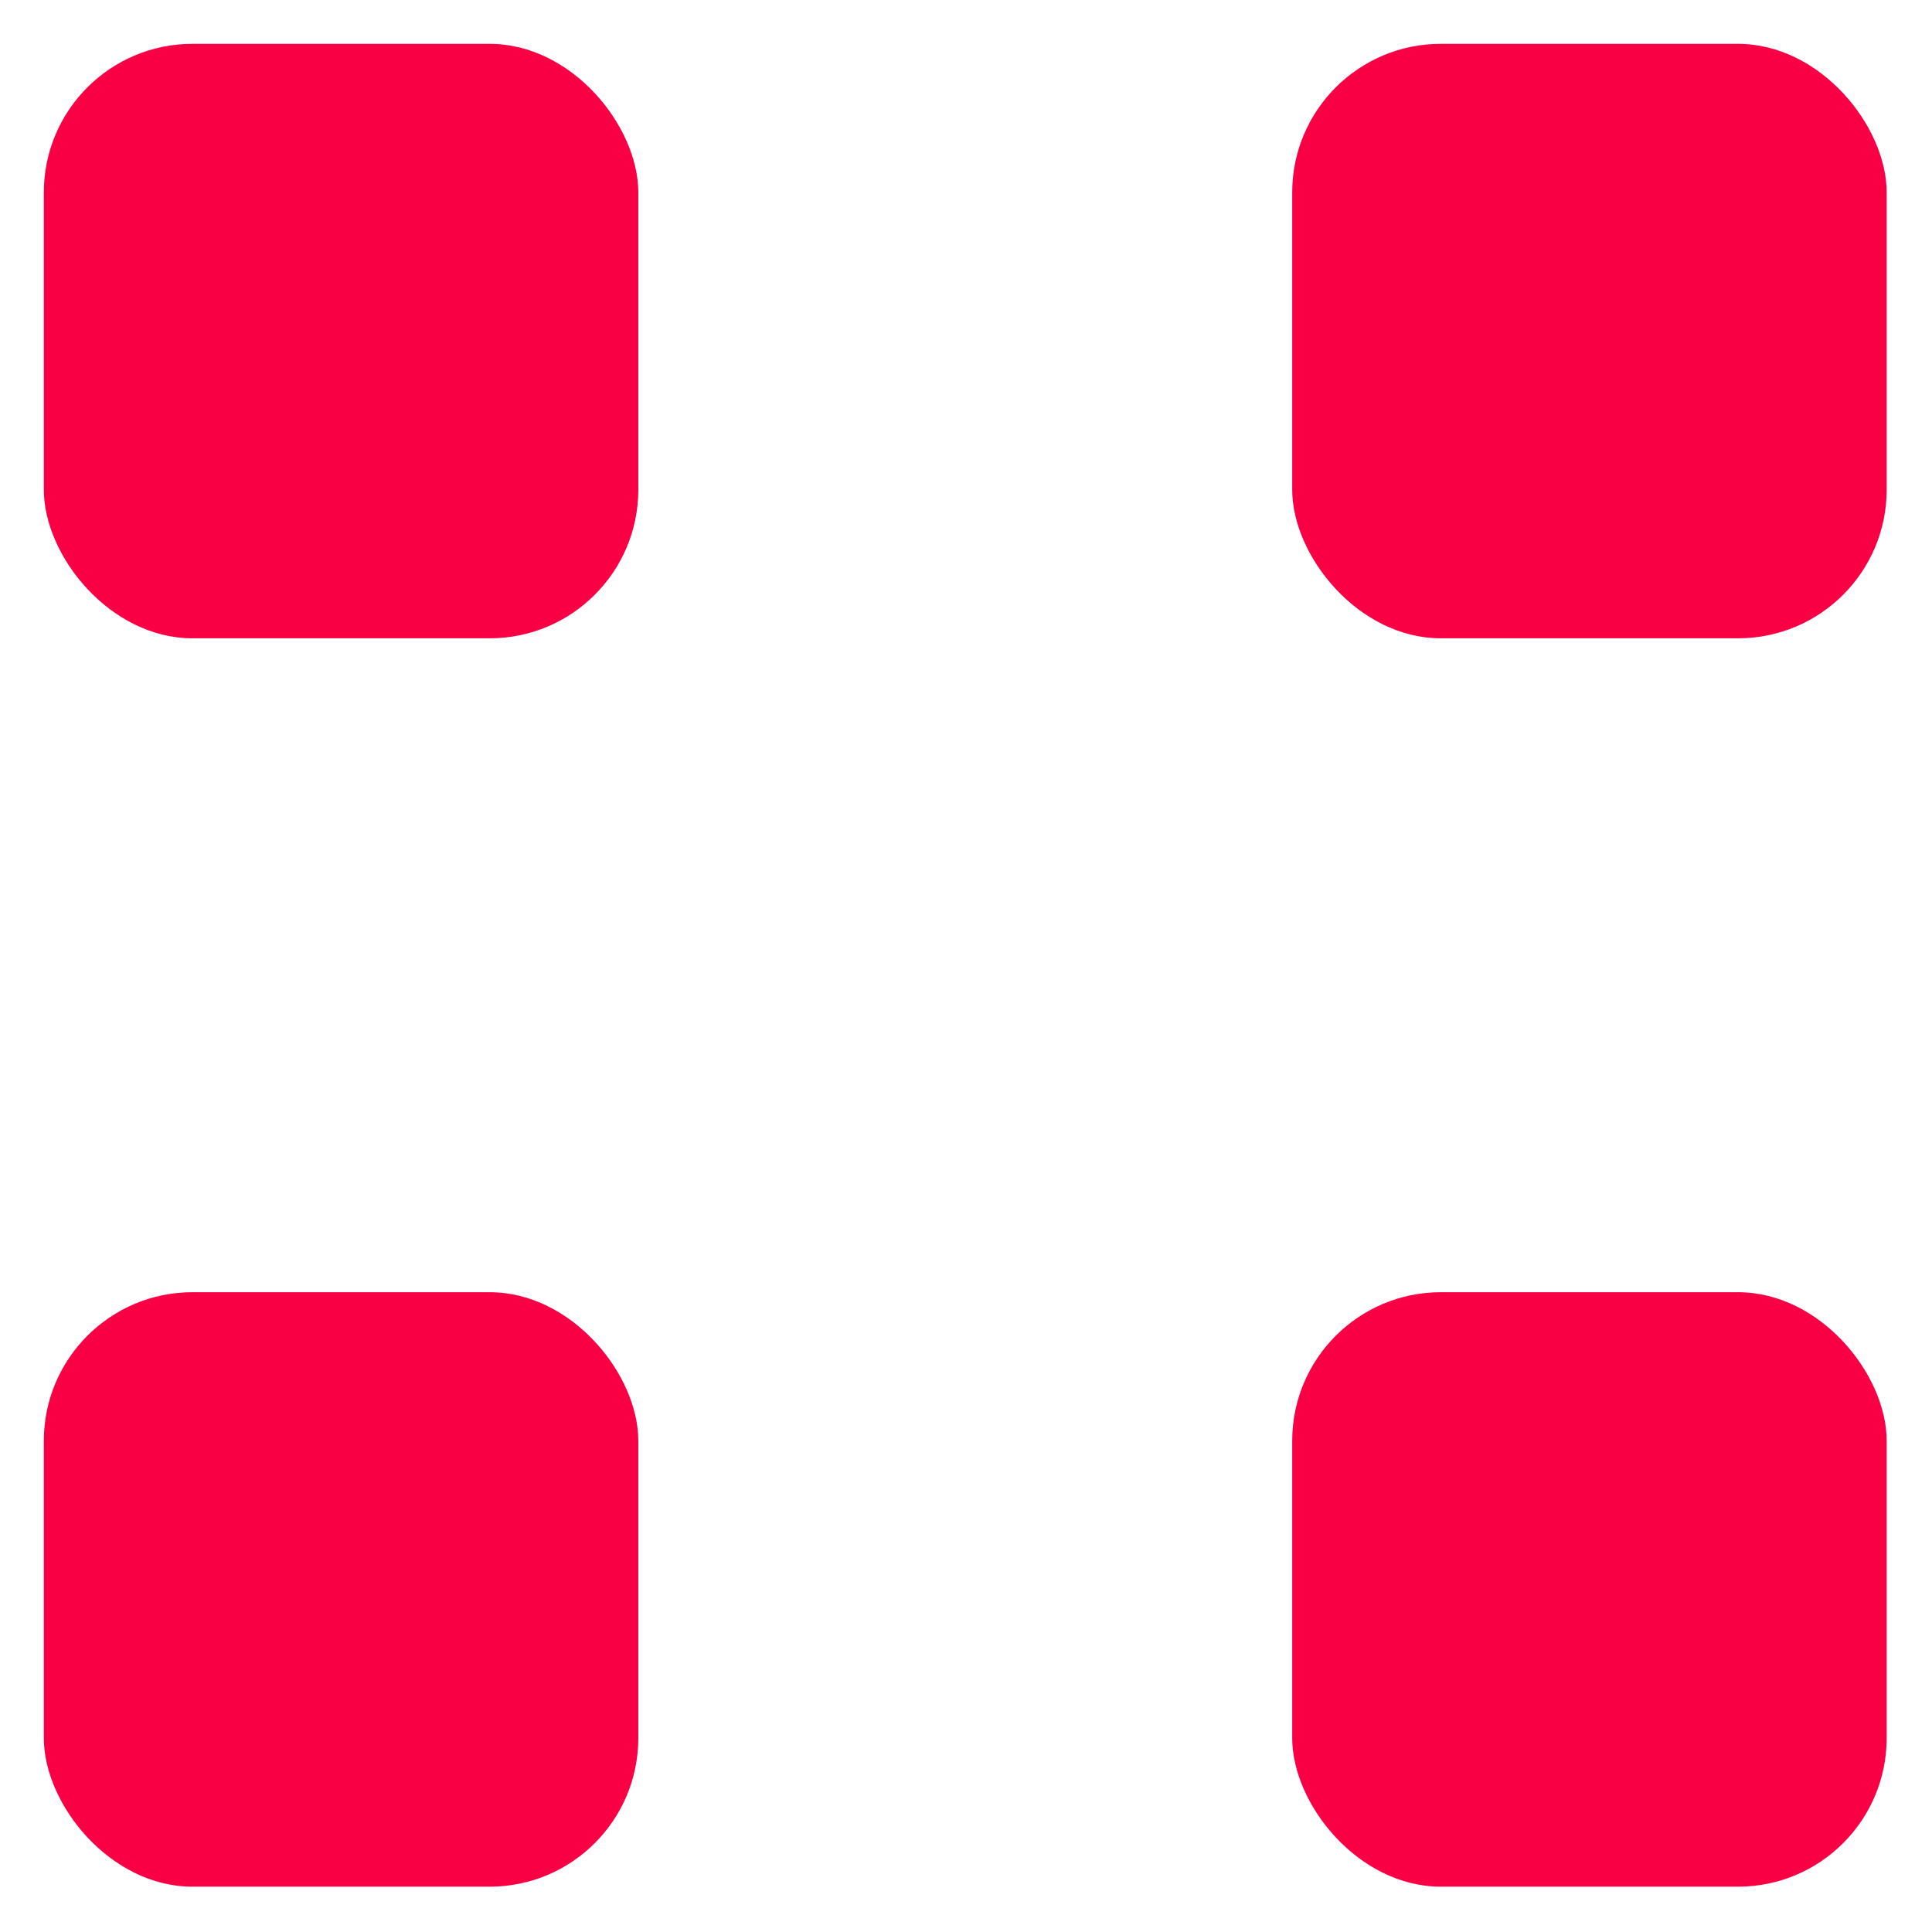
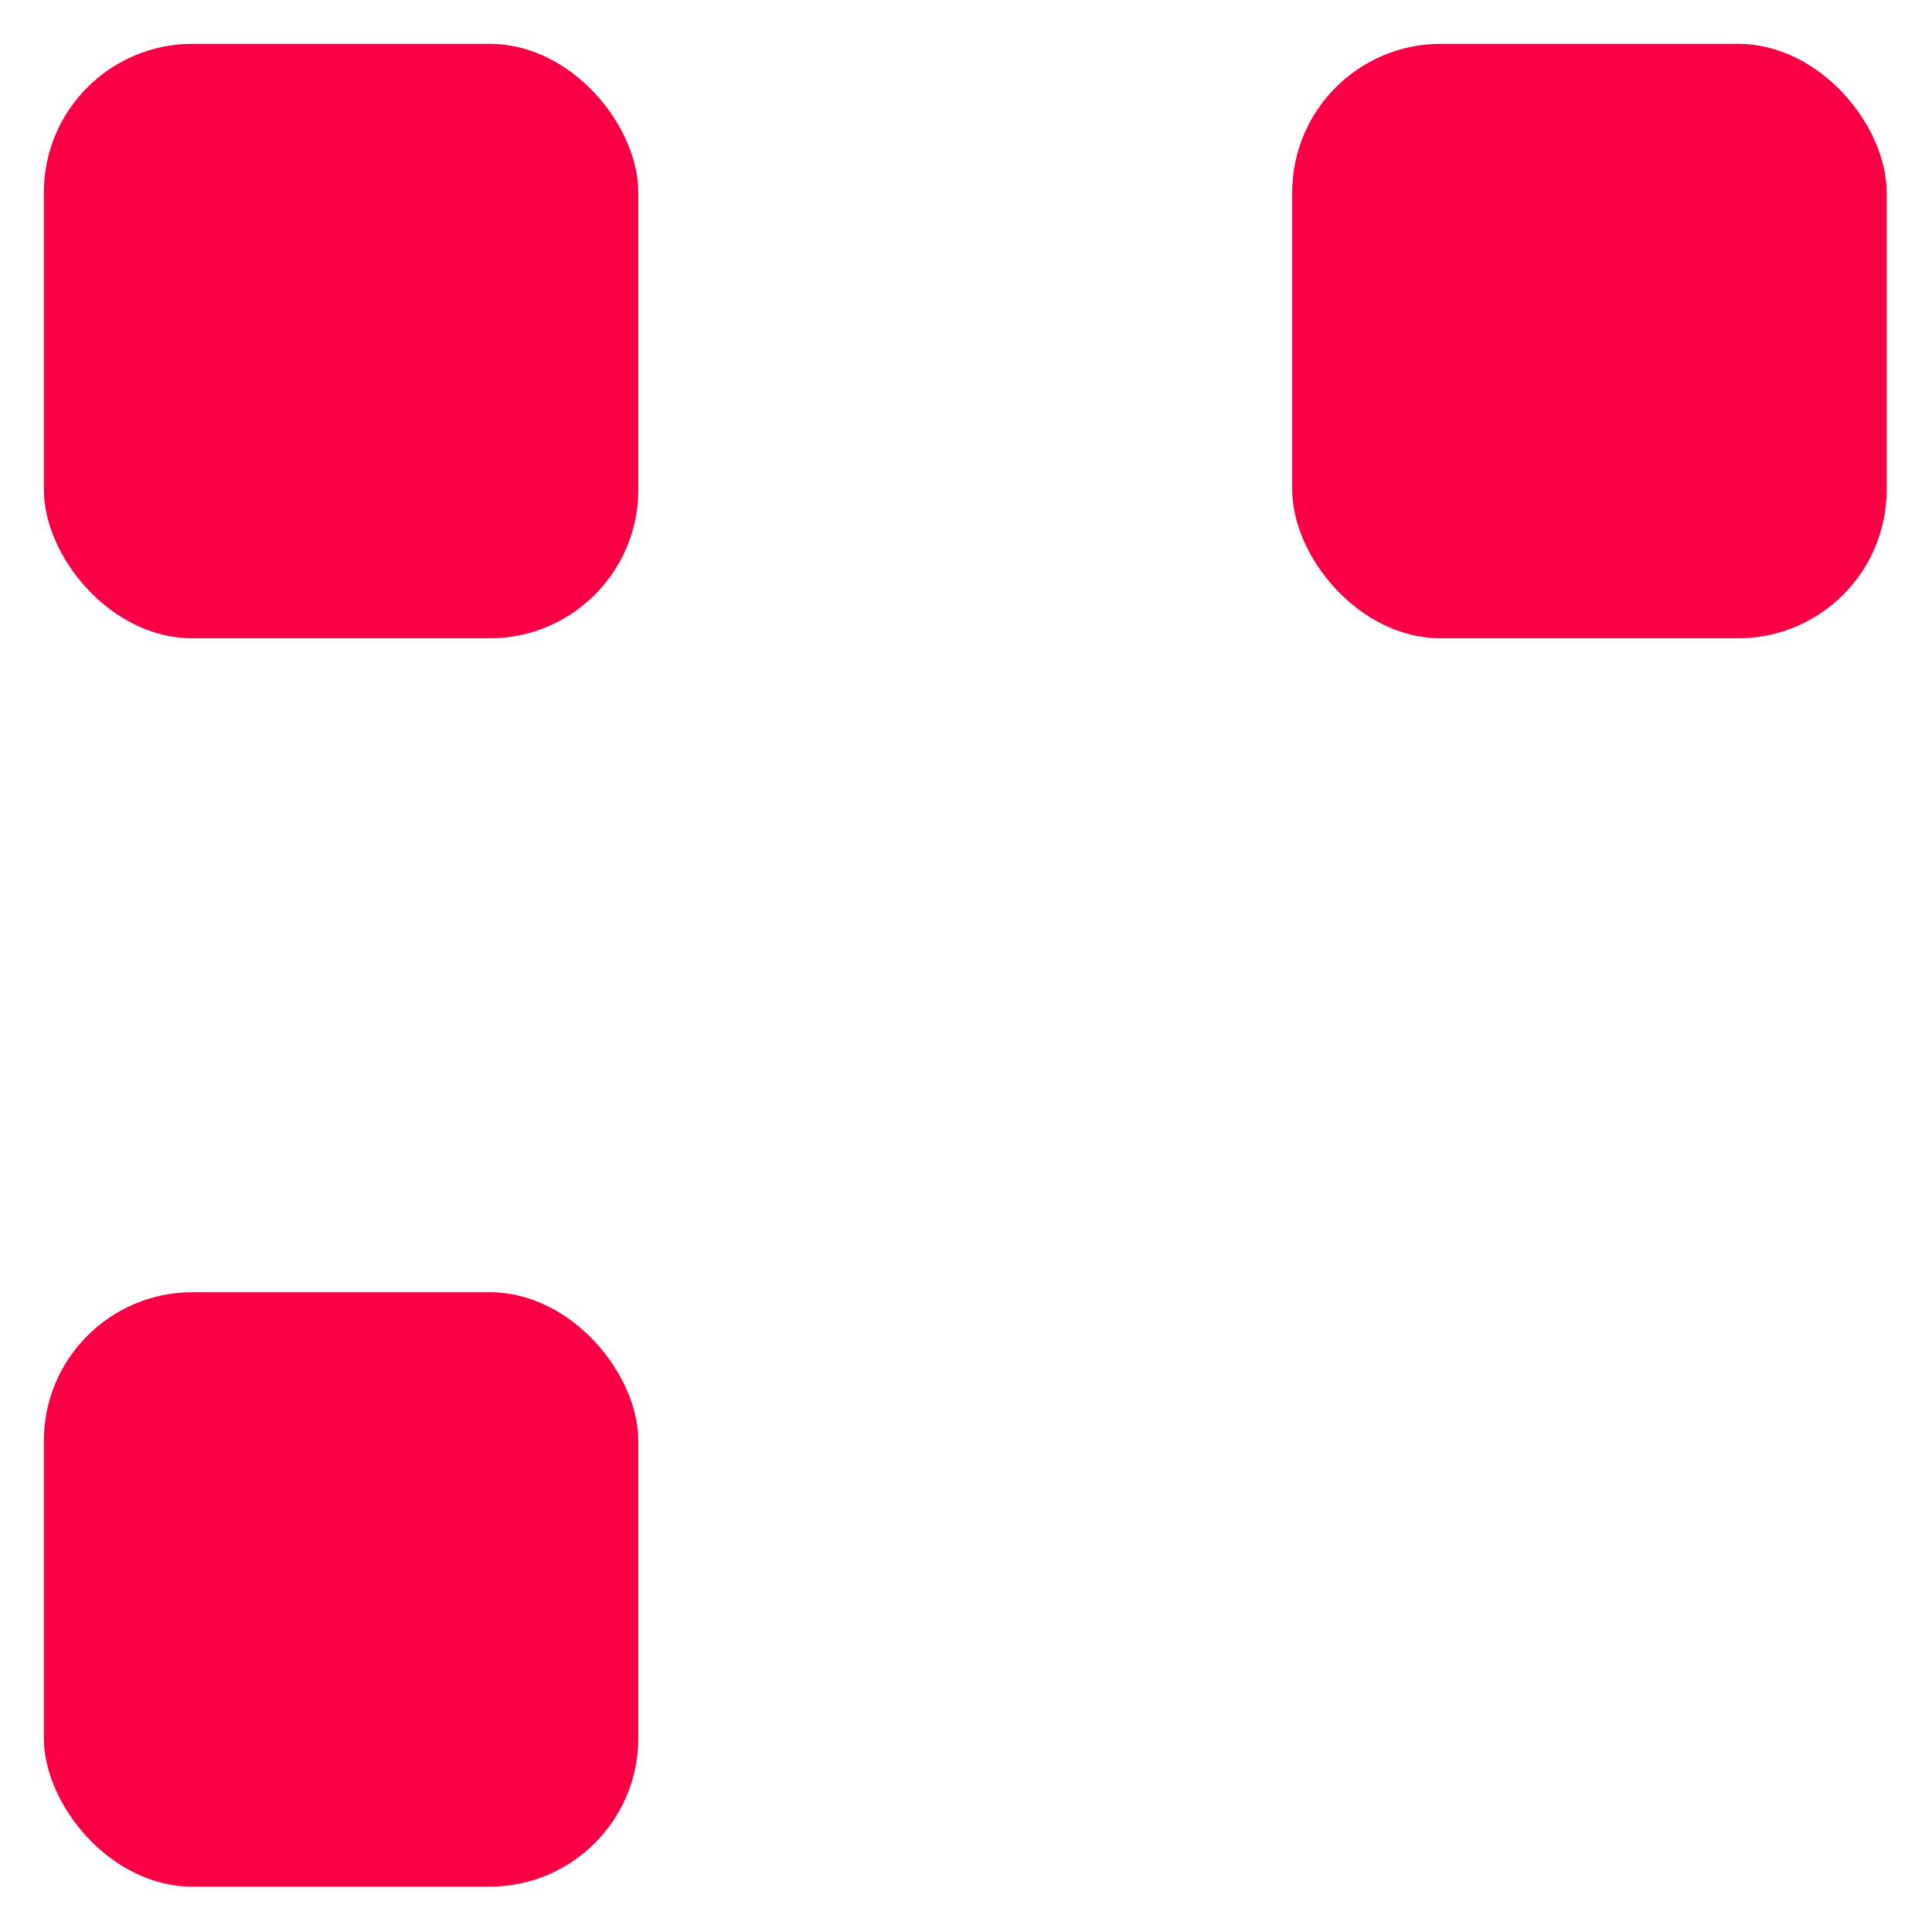
<svg xmlns="http://www.w3.org/2000/svg" width="26" height="26" viewBox="0 0 26 26" fill="none">
  <rect x="0.59" y="0.59" width="8" height="8" rx="2" fill="#F90044" />
  <rect x="17.39" y="0.59" width="8" height="8" rx="2" fill="#F90044" />
-   <rect x="17.39" y="17.39" width="8" height="8" rx="2" fill="#F90044" />
  <rect x="0.59" y="17.39" width="8" height="8" rx="2" fill="#F90044" />
</svg>